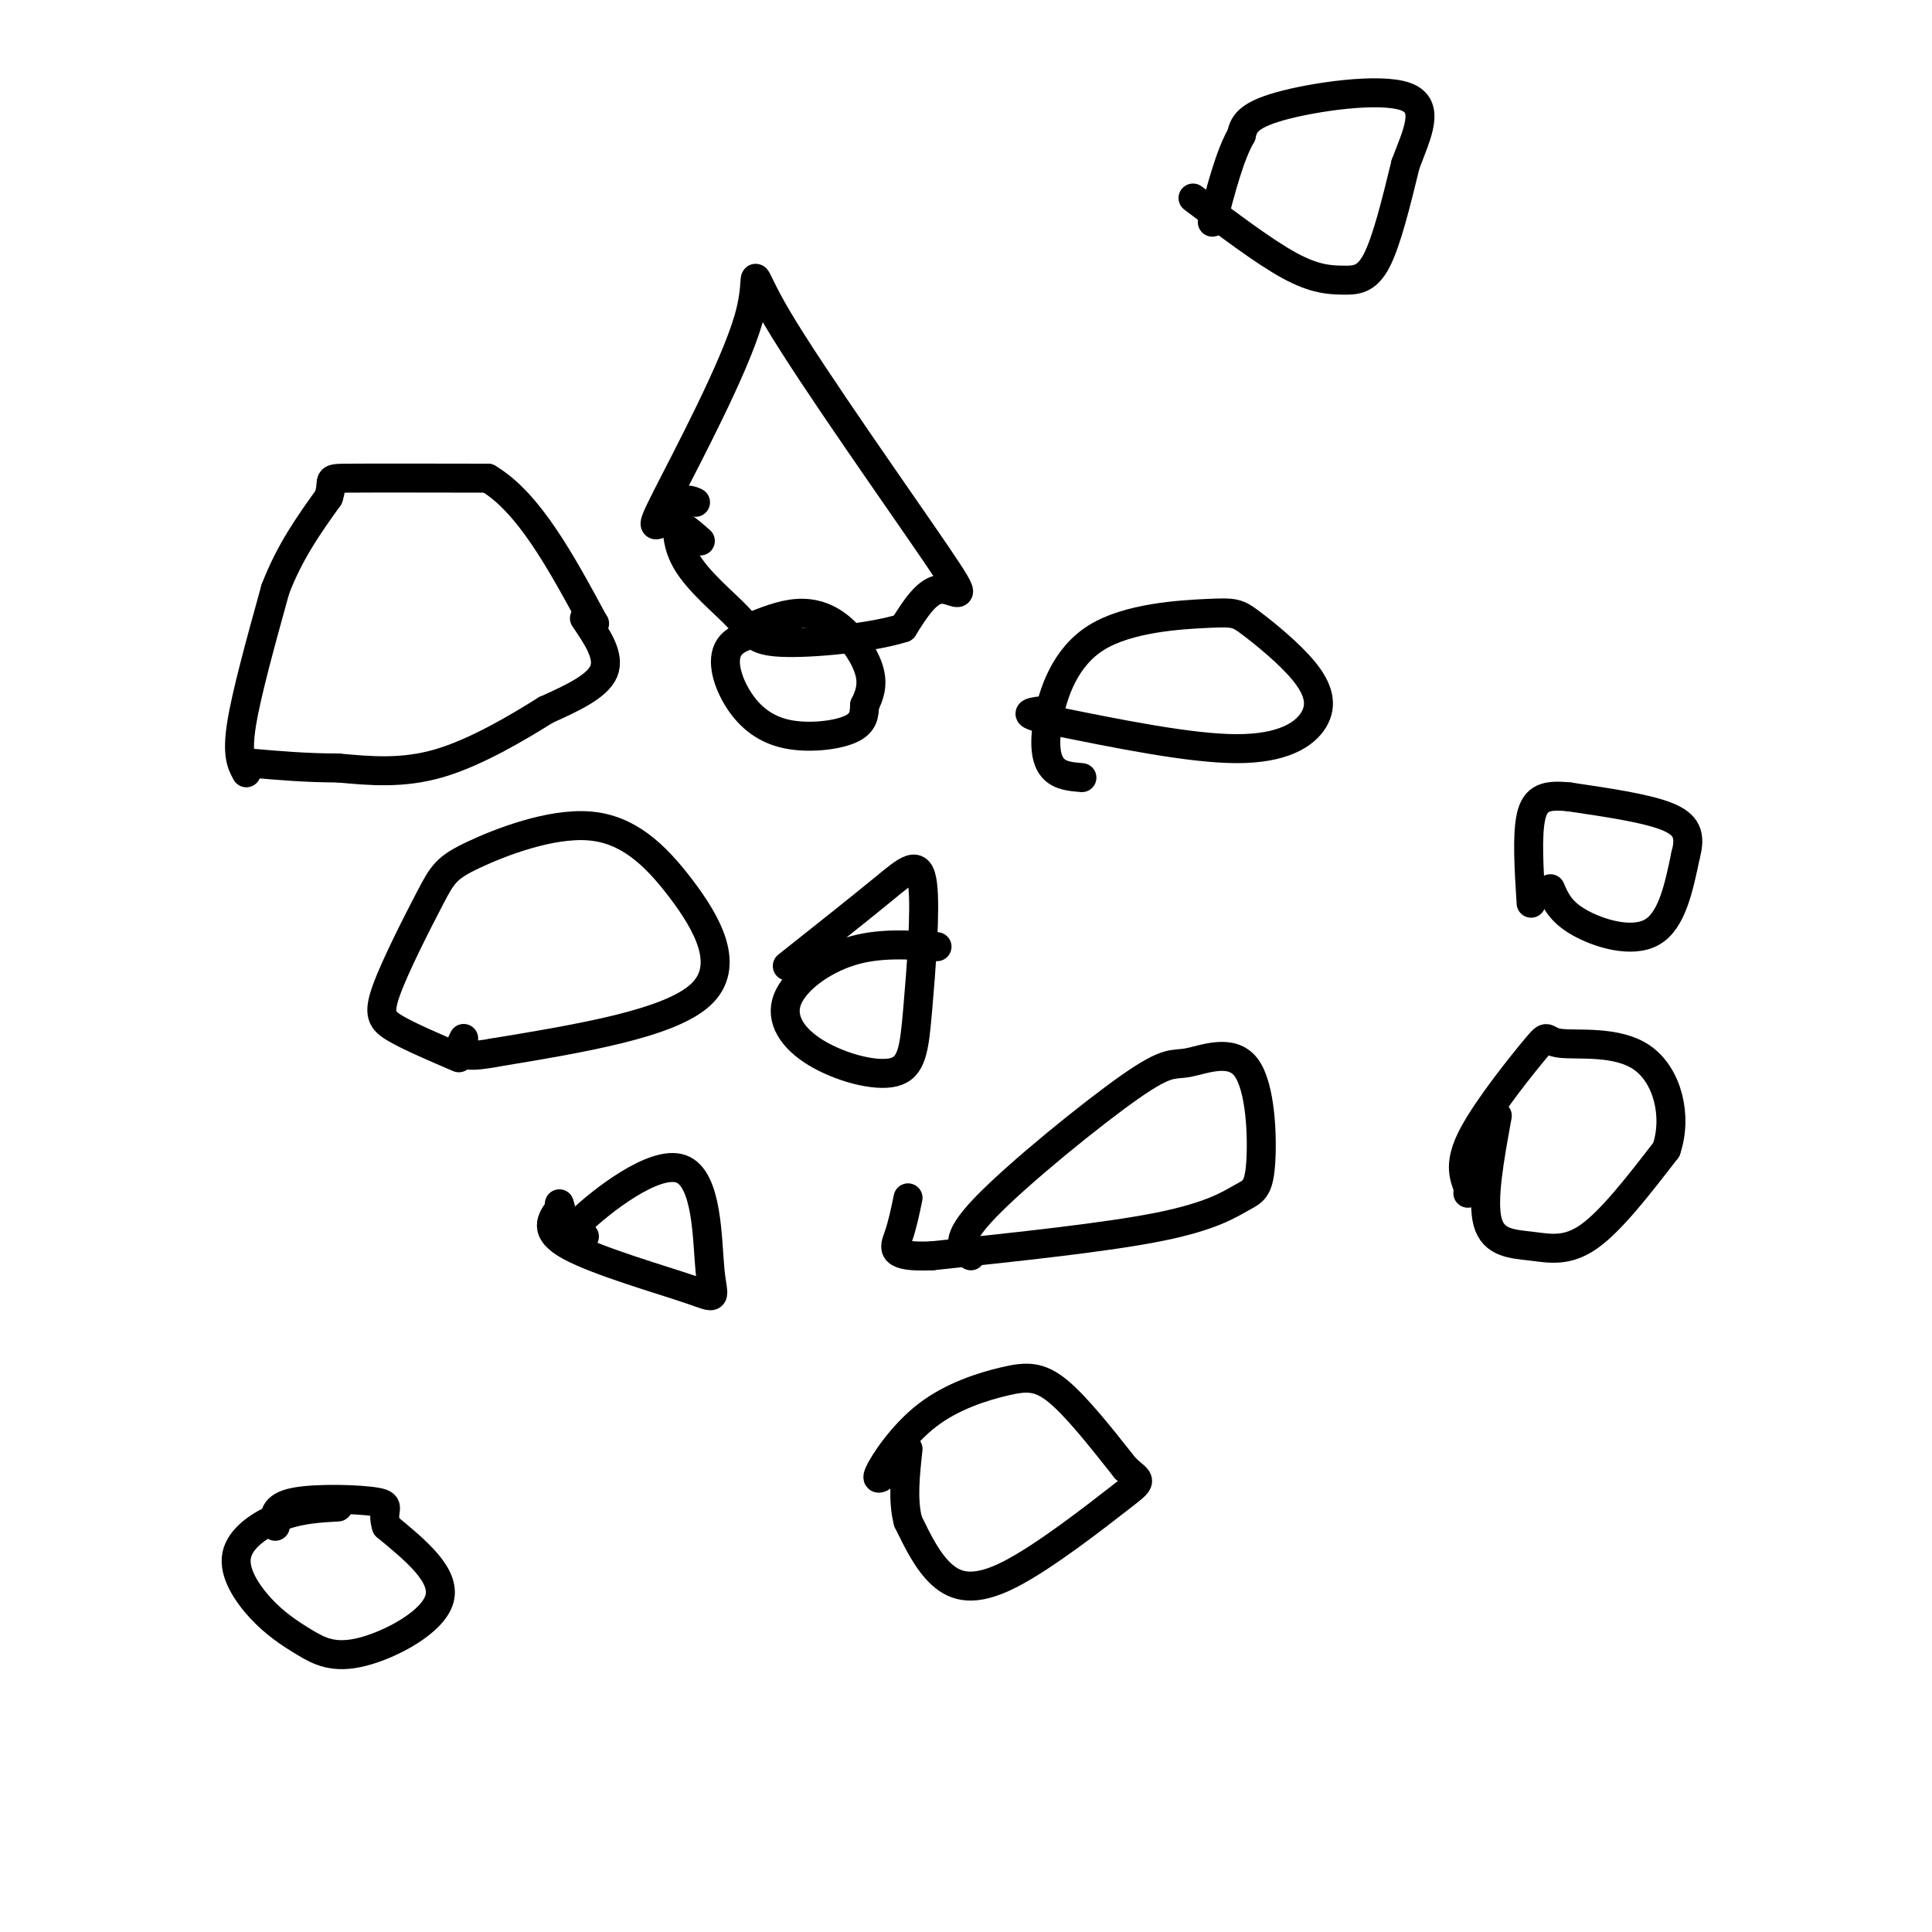
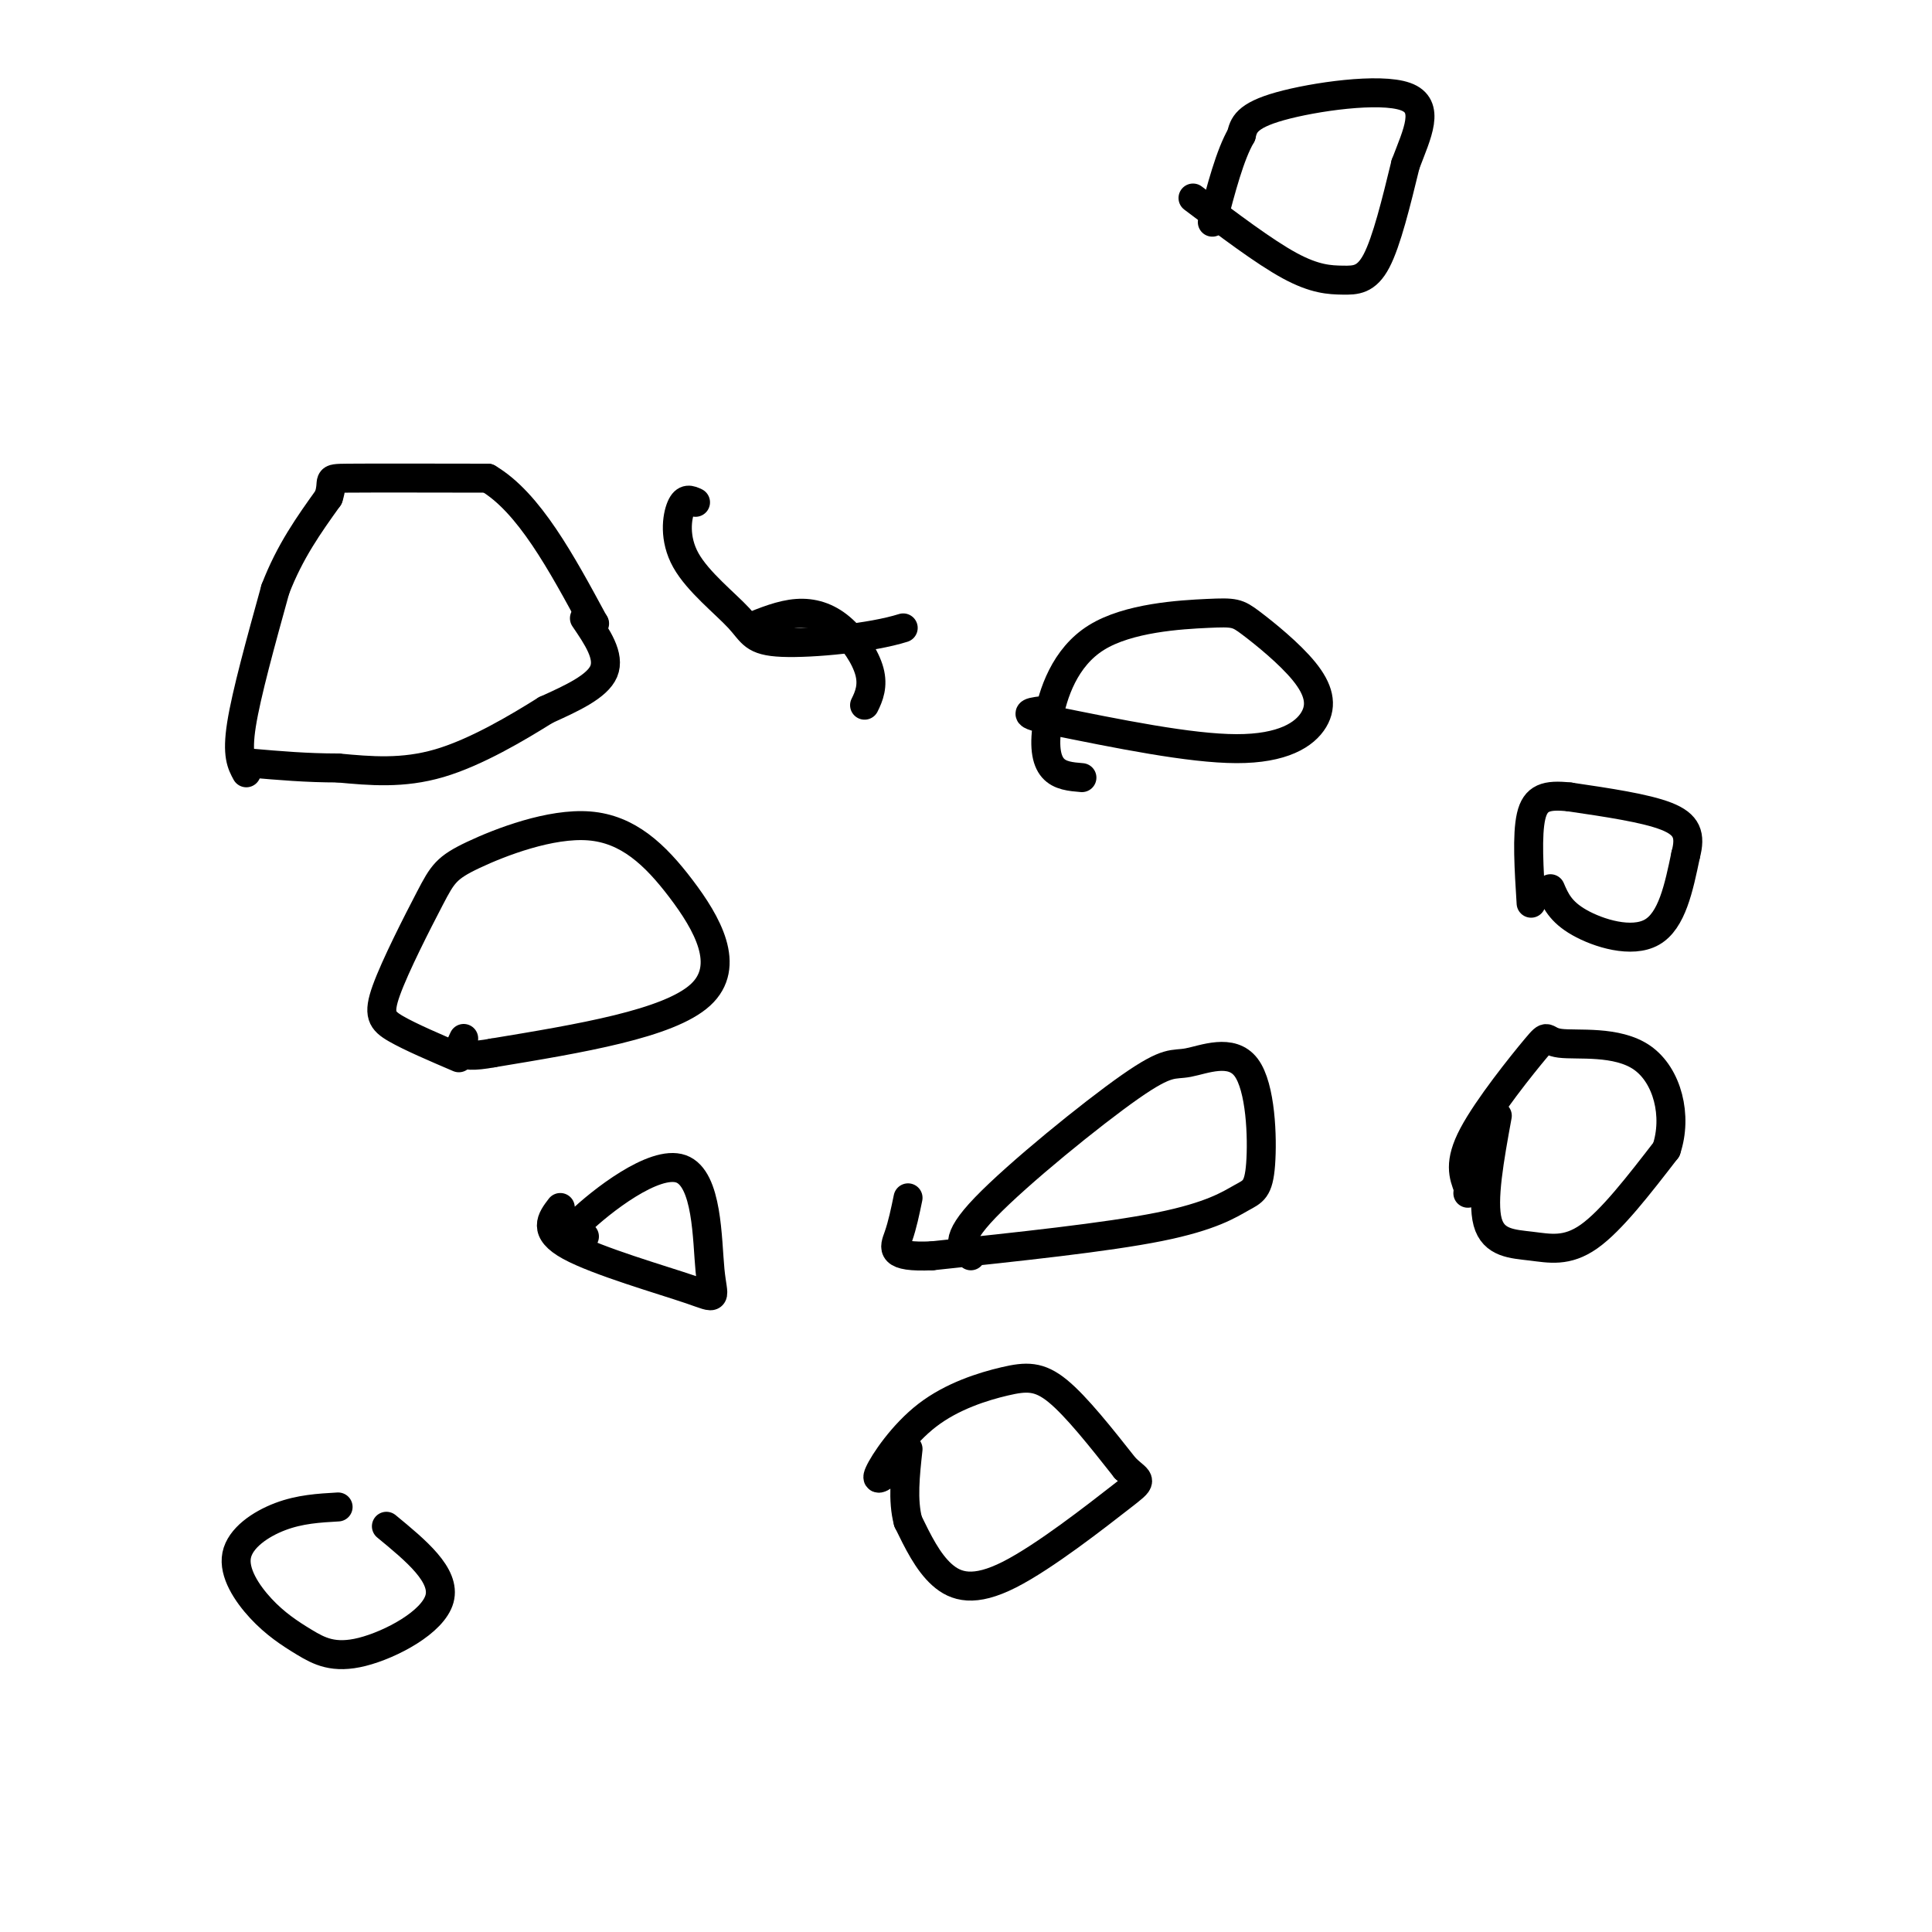
<svg xmlns="http://www.w3.org/2000/svg" viewBox="0 0 400 400" version="1.1">
  <g fill="none" stroke="#000000" stroke-width="6" stroke-linecap="round" stroke-linejoin="round">
    <path d="M51,160c-1.000,-1.833 -2.000,-3.667 -1,-10c1.000,-6.333 4.000,-17.167 7,-28" />
    <path d="M57,122c3.000,-7.833 7.000,-13.417 11,-19" />
    <path d="M68,103c1.311,-3.844 -0.911,-3.956 4,-4c4.911,-0.044 16.956,-0.022 29,0" />
    <path d="M101,99c8.500,5.000 15.250,17.500 22,30" />
    <path d="M123,129c0.000,0.000 0.100,0.100 0.1,0.1" />
    <path d="M121,128c2.667,3.917 5.333,7.833 4,11c-1.333,3.167 -6.667,5.583 -12,8" />
    <path d="M113,147c-5.822,3.644 -14.378,8.756 -22,11c-7.622,2.244 -14.311,1.622 -21,1" />
    <path d="M70,159c-6.500,0.000 -12.250,-0.500 -18,-1" />
-     <path d="M163,130c-5.094,0.657 -10.188,1.314 -12,4c-1.812,2.686 -0.341,7.400 2,11c2.341,3.600 5.553,6.085 10,7c4.447,0.915 10.128,0.262 13,-1c2.872,-1.262 2.936,-3.131 3,-5" />
    <path d="M179,146c0.943,-1.871 1.799,-4.048 1,-7c-0.799,-2.952 -3.254,-6.679 -6,-9c-2.746,-2.321 -5.785,-3.234 -9,-3c-3.215,0.234 -6.608,1.617 -10,3" />
-     <path d="M145,112c-2.421,-2.144 -4.842,-4.287 -7,-4c-2.158,0.287 -4.052,3.005 0,-5c4.052,-8.005 14.050,-26.733 17,-37c2.950,-10.267 -1.147,-12.071 6,0c7.147,12.071 25.540,38.019 33,49c7.460,10.981 3.989,6.995 1,7c-2.989,0.005 -5.494,4.003 -8,8" />
    <path d="M187,130c-6.526,2.072 -18.840,3.251 -25,3c-6.160,-0.251 -6.167,-1.933 -9,-5c-2.833,-3.067 -8.494,-7.518 -11,-12c-2.506,-4.482 -1.859,-8.995 -1,-11c0.859,-2.005 1.929,-1.503 3,-1" />
    <path d="M95,219c-5.025,-2.151 -10.050,-4.302 -13,-6c-2.950,-1.698 -3.826,-2.944 -2,-8c1.826,-5.056 6.353,-13.924 9,-19c2.647,-5.076 3.414,-6.360 9,-9c5.586,-2.640 15.992,-6.635 24,-6c8.008,0.635 13.617,5.902 19,13c5.383,7.098 10.538,16.028 4,22c-6.538,5.972 -24.769,8.986 -43,12" />
    <path d="M102,218c-8.167,1.500 -7.083,-0.750 -6,-3" />
-     <path d="M194,196c-6.074,-0.422 -12.148,-0.844 -18,1c-5.852,1.844 -11.483,5.954 -13,10c-1.517,4.046 1.081,8.026 6,11c4.919,2.974 12.158,4.940 16,4c3.842,-0.940 4.288,-4.788 5,-13c0.712,-8.212 1.692,-20.788 1,-26c-0.692,-5.212 -3.055,-3.061 -8,1c-4.945,4.061 -12.473,10.030 -20,16" />
    <path d="M224,161c-2.292,-0.188 -4.585,-0.376 -6,-2c-1.415,-1.624 -1.953,-4.682 -1,-10c0.953,-5.318 3.398,-12.894 10,-17c6.602,-4.106 17.360,-4.741 23,-5c5.640,-0.259 6.160,-0.141 9,2c2.840,2.141 7.998,6.306 11,10c3.002,3.694 3.847,6.918 2,10c-1.847,3.082 -6.385,6.024 -16,6c-9.615,-0.024 -24.308,-3.012 -39,-6" />
    <path d="M217,149c-6.500,-1.333 -3.250,-1.667 0,-2" />
    <path d="M121,256c-2.639,0.567 -5.278,1.133 -1,-3c4.278,-4.133 15.472,-12.967 21,-11c5.528,1.967 5.389,14.733 6,21c0.611,6.267 1.972,6.033 -4,4c-5.972,-2.033 -19.278,-5.867 -25,-9c-5.722,-3.133 -3.861,-5.567 -2,-8" />
-     <path d="M116,250c-0.333,-1.333 -0.167,-0.667 0,0" />
    <path d="M201,260c-1.855,-1.515 -3.710,-3.030 3,-10c6.710,-6.970 21.987,-19.396 30,-25c8.013,-5.604 8.764,-4.388 12,-5c3.236,-0.612 8.958,-3.054 12,1c3.042,4.054 3.403,14.602 3,20c-0.403,5.398 -1.570,5.646 -4,7c-2.430,1.354 -6.123,3.816 -17,6c-10.877,2.184 -28.939,4.092 -47,6" />
    <path d="M193,260c-8.956,0.400 -7.844,-1.600 -7,-4c0.844,-2.400 1.422,-5.200 2,-8" />
    <path d="M247,41c7.381,5.577 14.762,11.155 20,14c5.238,2.845 8.333,2.958 11,3c2.667,0.042 4.905,0.012 7,-4c2.095,-4.012 4.048,-12.006 6,-20" />
    <path d="M291,34c2.381,-6.310 5.333,-12.083 0,-14c-5.333,-1.917 -18.952,0.024 -26,2c-7.048,1.976 -7.524,3.988 -8,6" />
    <path d="M257,28c-2.333,4.000 -4.167,11.000 -6,18" />
    <path d="M321,184c1.022,2.378 2.044,4.756 6,7c3.956,2.244 10.844,4.356 15,2c4.156,-2.356 5.578,-9.178 7,-16" />
    <path d="M349,177c1.089,-4.089 0.311,-6.311 -4,-8c-4.311,-1.689 -12.156,-2.844 -20,-4" />
    <path d="M325,165c-4.889,-0.533 -7.111,0.133 -8,4c-0.889,3.867 -0.444,10.933 0,18" />
    <path d="M310,231c-1.601,8.780 -3.202,17.560 -2,22c1.202,4.440 5.208,4.542 9,5c3.792,0.458 7.369,1.274 12,-2c4.631,-3.274 10.315,-10.637 16,-18" />
    <path d="M345,238c2.348,-6.957 0.218,-15.350 -5,-19c-5.218,-3.650 -13.522,-2.556 -17,-3c-3.478,-0.444 -2.129,-2.427 -5,1c-2.871,3.427 -9.963,12.265 -13,18c-3.037,5.735 -2.018,8.368 -1,11" />
    <path d="M304,246c-0.167,1.833 -0.083,0.917 0,0" />
    <path d="M185,304c-1.981,1.579 -3.962,3.158 -3,1c0.962,-2.158 4.866,-8.053 10,-12c5.134,-3.947 11.498,-5.947 16,-7c4.502,-1.053 7.144,-1.158 11,2c3.856,3.158 8.928,9.579 14,16" />
    <path d="M233,304c3.132,2.900 3.963,2.148 -1,6c-4.963,3.852 -15.721,12.306 -23,16c-7.279,3.694 -11.080,2.627 -14,0c-2.920,-2.627 -4.960,-6.813 -7,-11" />
    <path d="M188,315c-1.167,-4.333 -0.583,-9.667 0,-15" />
    <path d="M70,312c-3.958,0.225 -7.917,0.450 -12,2c-4.083,1.550 -8.292,4.424 -9,8c-0.708,3.576 2.084,7.853 5,11c2.916,3.147 5.957,5.163 9,7c3.043,1.837 6.089,3.495 12,2c5.911,-1.495 14.689,-6.141 16,-11c1.311,-4.859 -4.844,-9.929 -11,-15" />
-     <path d="M80,316c-1.190,-3.393 1.333,-4.375 -2,-5c-3.333,-0.625 -12.524,-0.893 -17,0c-4.476,0.893 -4.238,2.946 -4,5" />
  </g>
</svg>